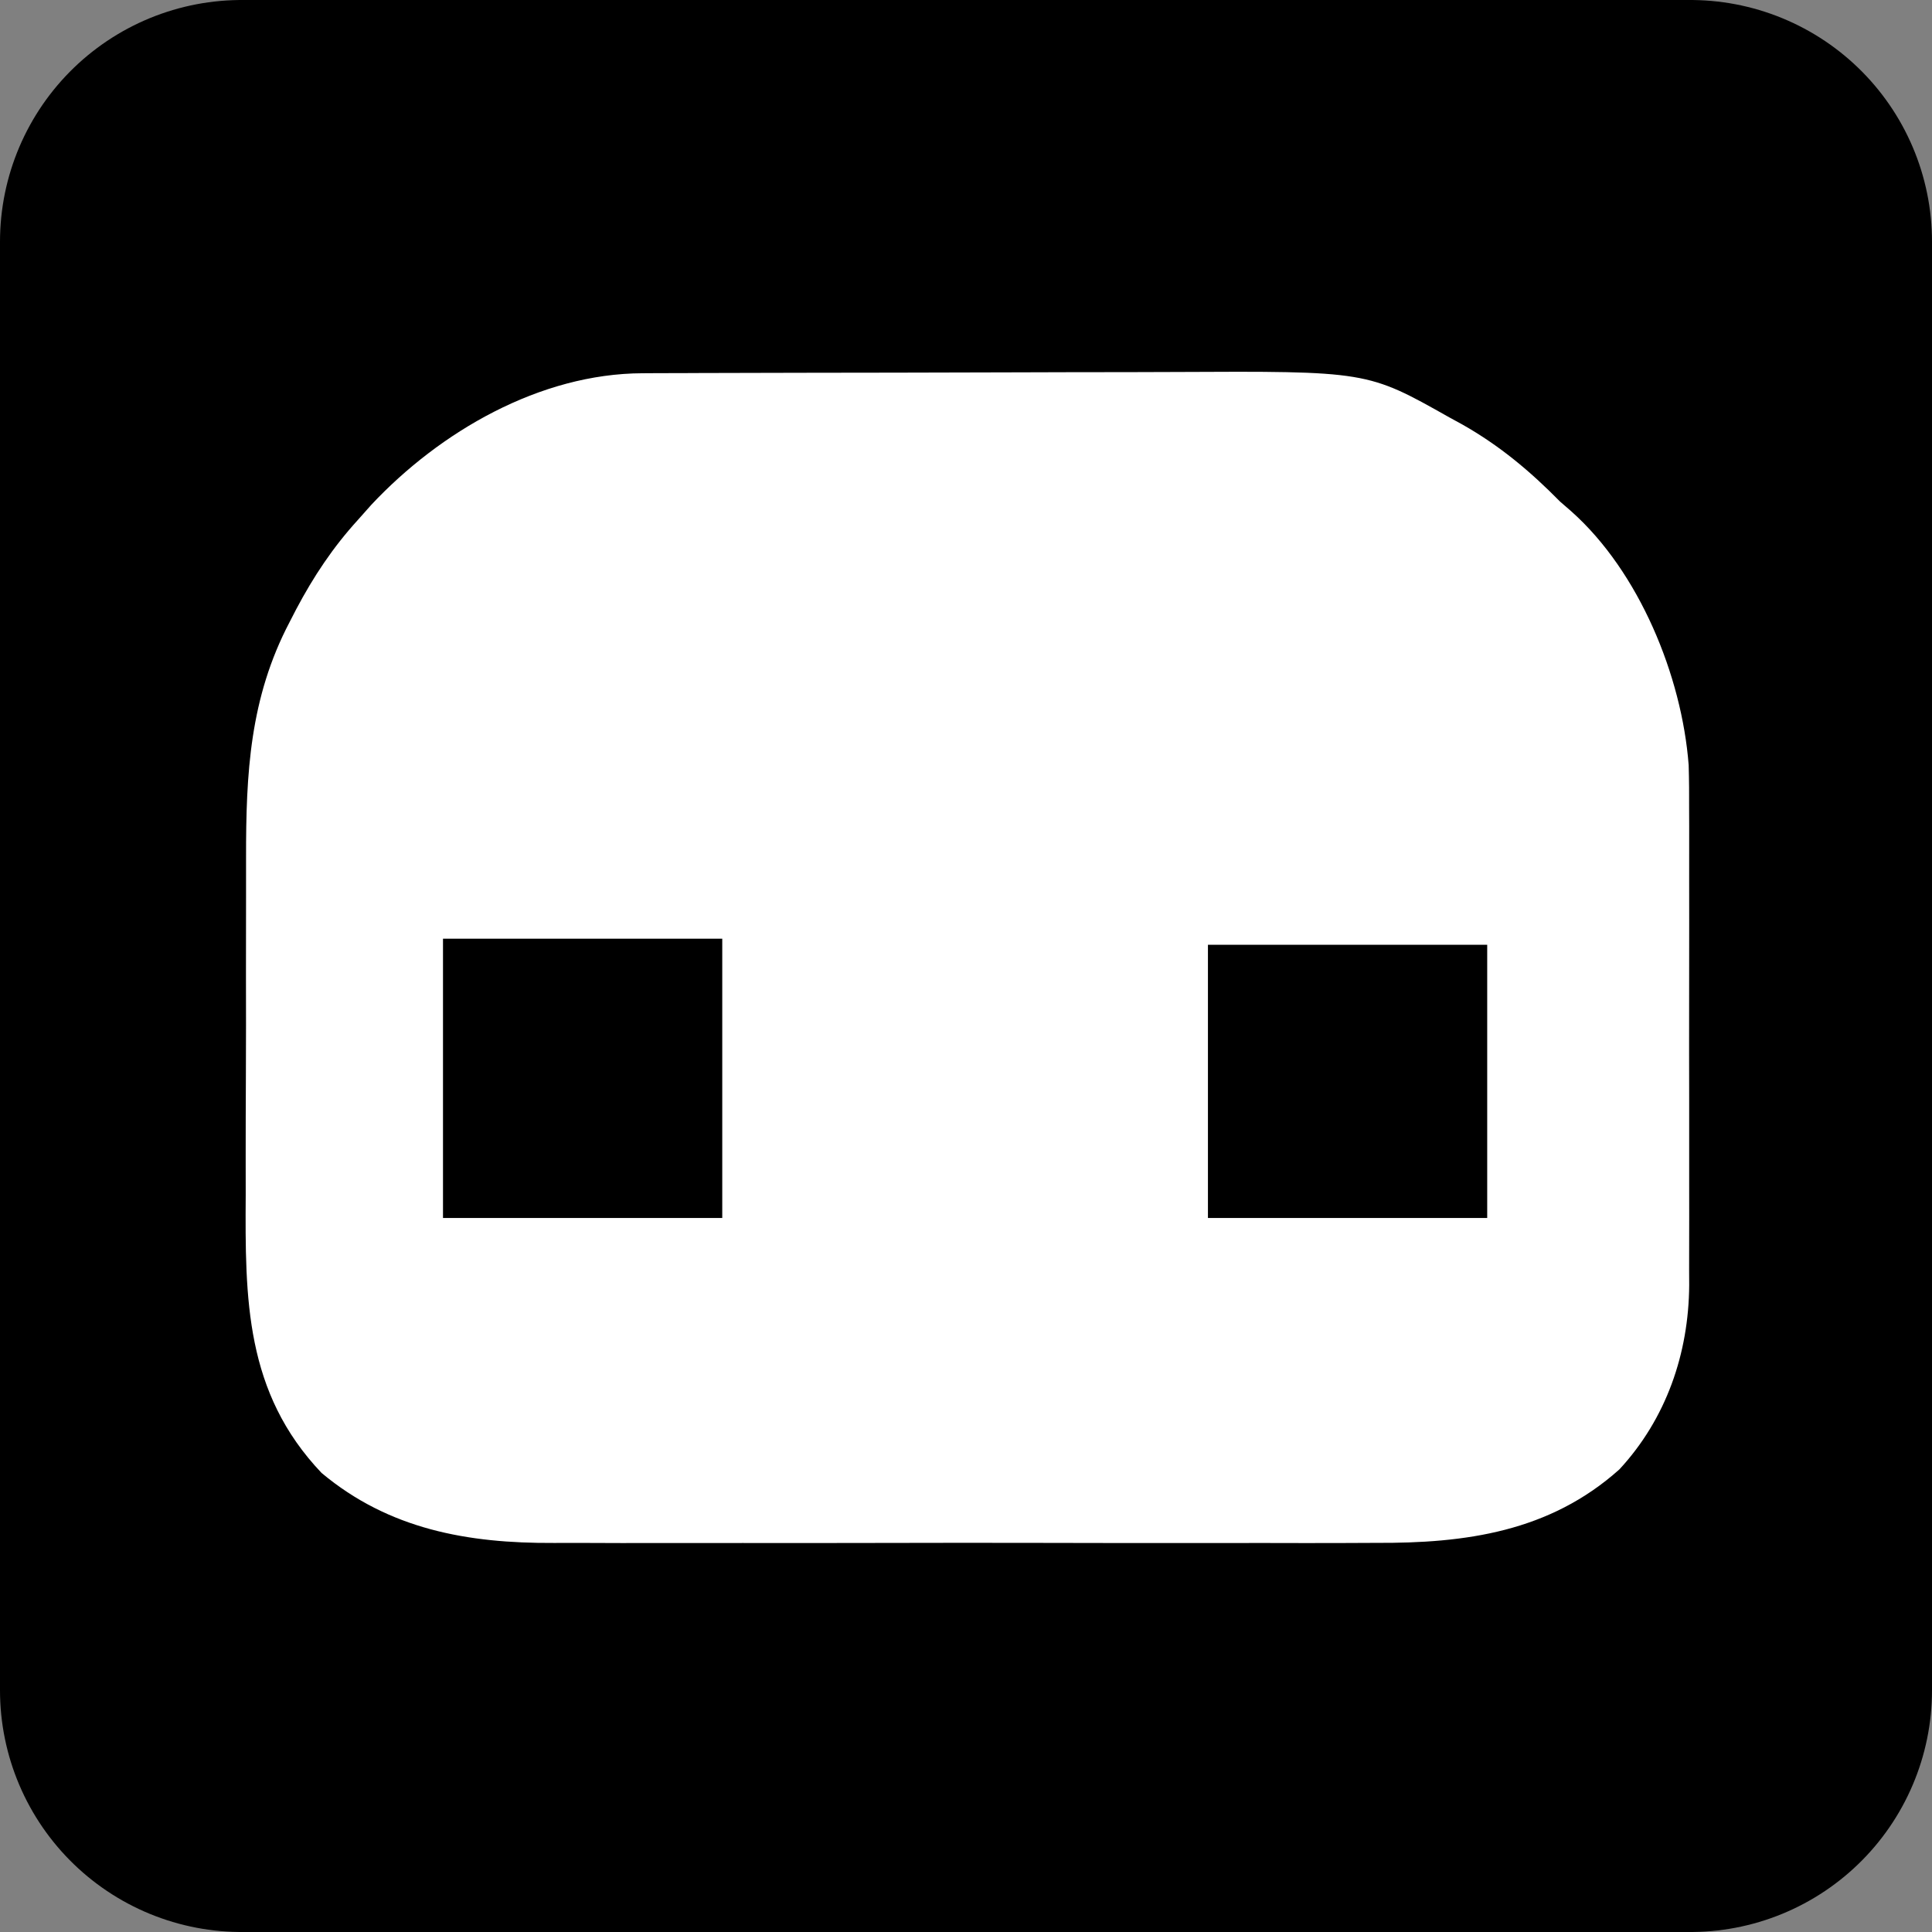
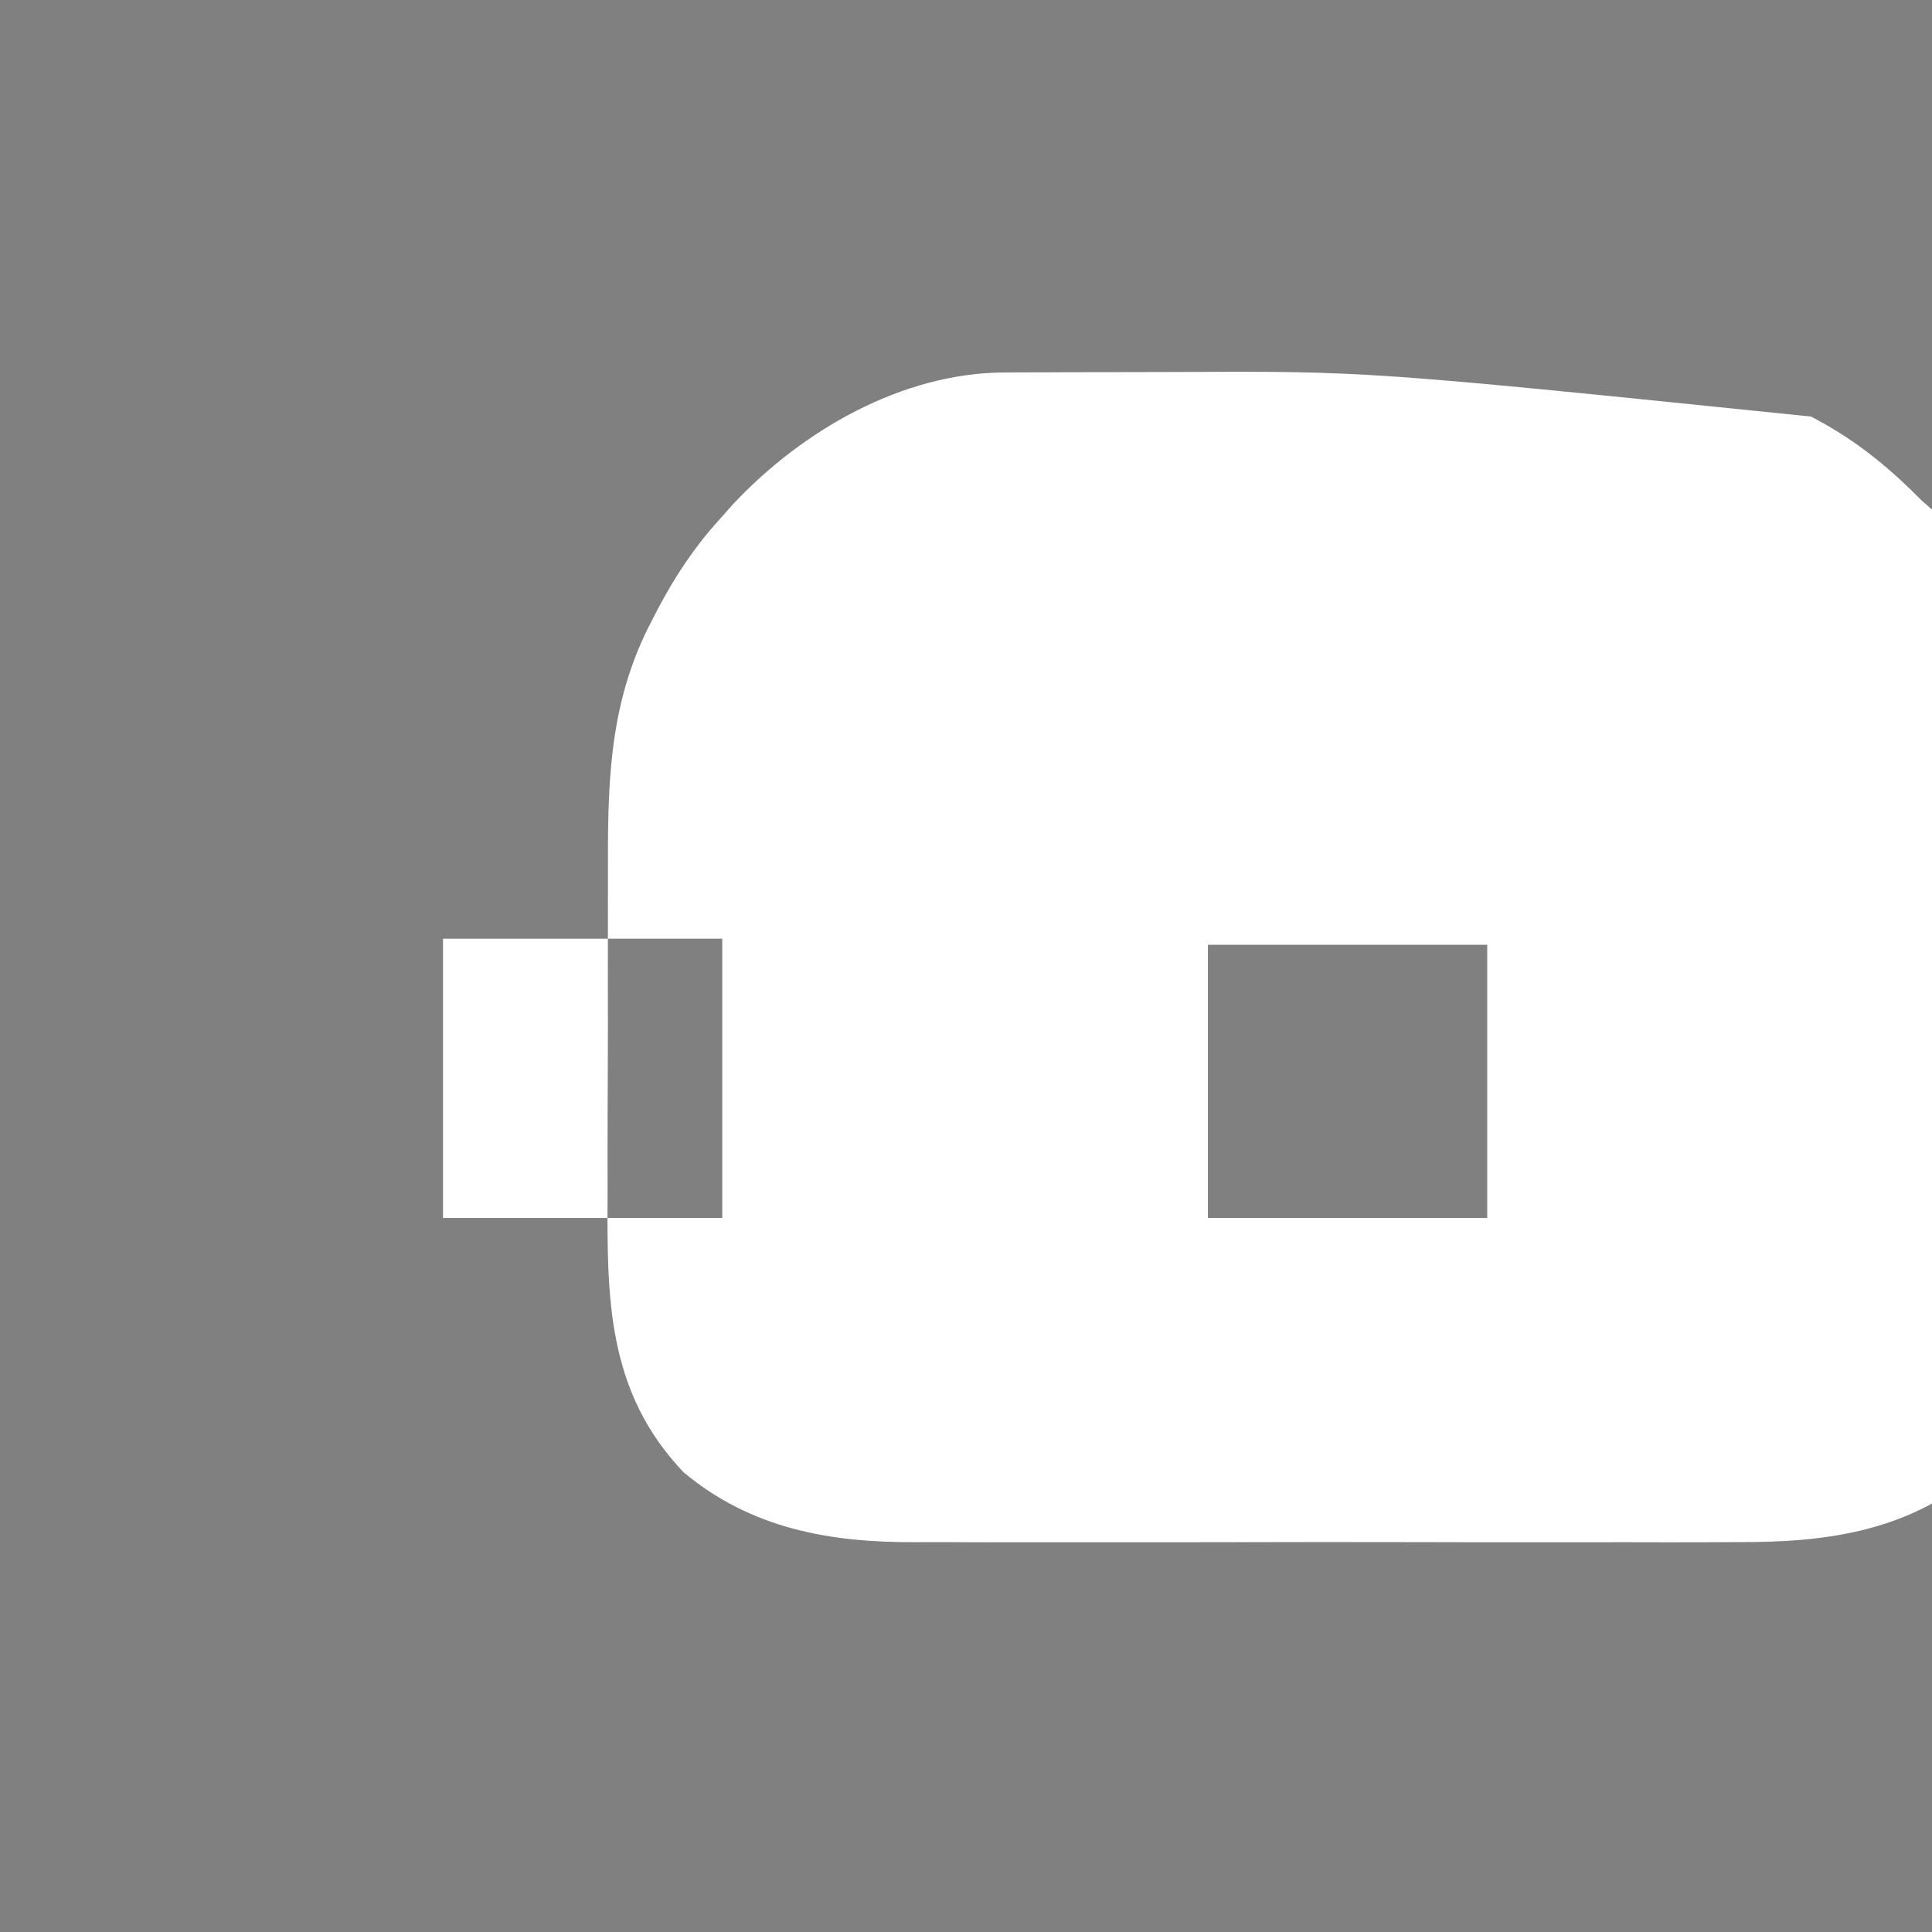
<svg xmlns="http://www.w3.org/2000/svg" xmlns:ns1="http://sodipodi.sourceforge.net/DTD/sodipodi-0.dtd" xmlns:ns2="http://www.inkscape.org/namespaces/inkscape" version="1.1" width="1024" height="1024" id="svg13" ns1:docname="sloppy_favicon.svg" ns2:version="1.4.2 (ebf0e940, 2025-05-08)" ns2:export-filename="sloppy_favicon2.png" ns2:export-xdpi="96" ns2:export-ydpi="96">
  <rect width="100%" height="100%" fill="#808080" stroke="none" />
  <defs id="defs13" />
  <ns1:namedview id="namedview13" pagecolor="#000000" bordercolor="#000000" borderopacity="0.25" ns2:showpageshadow="2" ns2:pageopacity="0.0" ns2:pagecheckerboard="true" ns2:deskcolor="#d1d1d1" ns2:zoom="0.5" ns2:cx="519" ns2:cy="527" ns2:window-width="1456" ns2:window-height="916" ns2:window-x="61" ns2:window-y="38" ns2:window-maximized="1" ns2:current-layer="svg13" />
-   <rect style="fill:#000000;fill-opacity:1;stroke:#000000;stroke-width:256.204;stroke-linejoin:round;stroke-dasharray:none" id="rect13" width="767.796" height="767.796" x="-895.898" y="128.102" transform="scale(-1,1)" />
-   <path id="path2" style="fill:#ffffff;stroke-width:3.218" d="m 622.134,197.162 c -8.055,0.042 -16.111,0.067 -24.165,0.077 -19.045,0.005 -38.089,0.031 -57.133,0.109 -21.89,0.094 -43.78,0.149 -65.67,0.163 -14.947,0.009 -29.896,0.032 -44.843,0.061 l -24.495,0.054 c -11.71,0.018 -23.421,0.04 -35.13,0.086 -5.416,0.025 -5.416,0.027 -10.725,0.051 -5.098,0.006 -5.099,0.005 -10.097,0.009 -4.699,0.028 -4.696,0.03 -9.302,0.058 l -0.004,-0.004 c -54.501,0.196 -107.392,30.951 -143.734,69.697 -2.41,2.714 -4.753,5.349 -7.092,7.983 -13.298,14.589 -23.565,30.046 -32.773,47.453 -1.165,2.259 -2.293,4.454 -3.424,6.647 -21.211,40.378 -23.179,80.262 -23.134,124.969 0.013,6.641 0.012,13.283 -0.003,19.924 -0.039,13.966 -0.067,27.93 -0.045,41.896 0.041,18.02 0.05,36.038 -0.042,54.058 -0.074,14.131 -0.114,28.261 -0.109,42.392 0.01,6.773 0.015,13.548 0.016,20.322 -0.335,55.341 -0.362,104.84 40.207,147.527 35.802,29.946 77.581,37.339 123.025,37.103 5.021,-0.03 10.041,-0.033 15.062,-0.016 13.769,0.074 27.537,0.098 41.306,0.061 14.635,-0.043 29.269,-0.039 43.904,-0.019 24.574,0.034 49.146,0.027 73.72,-0.032 28.51,-0.071 57.02,-0.092 85.53,-0.022 24.741,0.062 49.482,0.09 74.223,0.067 14.736,-0.021 29.472,-0.049 44.208,-0.016 14.015,0.041 28.028,0.061 42.043,0.004 5.2,-0.028 10.4,-0.05 15.6,-0.067 47.735,0.272 92.229,-5.829 129.265,-38.958 24.836,-26.859 36.726,-61.432 36.982,-97.575 -0.013,-2.798 -0.025,-5.514 -0.038,-8.229 0.036,-9.293 0.061,-18.582 0.045,-27.875 -0.016,-6.643 -0.021,-13.285 -0.016,-19.928 0.017,-13.913 0.023,-27.826 0,-41.739 -0.038,-18.018 -0.059,-36.037 -0.022,-54.055 0.029,-14.091 0.045,-28.182 0.035,-42.274 -0.007,-6.746 -0.014,-13.489 -0.019,-20.235 0.023,-9.626 0.041,-19.252 0.013,-28.877 -0.017,-4.507 -0.018,-4.507 -0.035,-8.924 0.038,-7.873 -0.005,-15.72 -0.24,-23.589 -3.624,-47.283 -26.26,-102.455 -62.131,-134.403 -2.051,-1.782 -4.044,-3.514 -6.035,-5.244 -15.877,-16.148 -32.043,-29.661 -51.755,-40.832 -3.519,-1.926 -3.518,-1.924 -6.967,-3.812 C 724.648,196.662 724.649,196.661 622.134,197.162 Z M 234.795,497.533 H 382.811 V 645.549 H 234.795 Z m 405.438,3.219 H 788.249 V 645.549 H 640.232 Z" />
+   <path id="path2" style="fill:#ffffff;stroke-width:3.218" d="m 622.134,197.162 l -24.495,0.054 c -11.71,0.018 -23.421,0.04 -35.13,0.086 -5.416,0.025 -5.416,0.027 -10.725,0.051 -5.098,0.006 -5.099,0.005 -10.097,0.009 -4.699,0.028 -4.696,0.03 -9.302,0.058 l -0.004,-0.004 c -54.501,0.196 -107.392,30.951 -143.734,69.697 -2.41,2.714 -4.753,5.349 -7.092,7.983 -13.298,14.589 -23.565,30.046 -32.773,47.453 -1.165,2.259 -2.293,4.454 -3.424,6.647 -21.211,40.378 -23.179,80.262 -23.134,124.969 0.013,6.641 0.012,13.283 -0.003,19.924 -0.039,13.966 -0.067,27.93 -0.045,41.896 0.041,18.02 0.05,36.038 -0.042,54.058 -0.074,14.131 -0.114,28.261 -0.109,42.392 0.01,6.773 0.015,13.548 0.016,20.322 -0.335,55.341 -0.362,104.84 40.207,147.527 35.802,29.946 77.581,37.339 123.025,37.103 5.021,-0.03 10.041,-0.033 15.062,-0.016 13.769,0.074 27.537,0.098 41.306,0.061 14.635,-0.043 29.269,-0.039 43.904,-0.019 24.574,0.034 49.146,0.027 73.72,-0.032 28.51,-0.071 57.02,-0.092 85.53,-0.022 24.741,0.062 49.482,0.09 74.223,0.067 14.736,-0.021 29.472,-0.049 44.208,-0.016 14.015,0.041 28.028,0.061 42.043,0.004 5.2,-0.028 10.4,-0.05 15.6,-0.067 47.735,0.272 92.229,-5.829 129.265,-38.958 24.836,-26.859 36.726,-61.432 36.982,-97.575 -0.013,-2.798 -0.025,-5.514 -0.038,-8.229 0.036,-9.293 0.061,-18.582 0.045,-27.875 -0.016,-6.643 -0.021,-13.285 -0.016,-19.928 0.017,-13.913 0.023,-27.826 0,-41.739 -0.038,-18.018 -0.059,-36.037 -0.022,-54.055 0.029,-14.091 0.045,-28.182 0.035,-42.274 -0.007,-6.746 -0.014,-13.489 -0.019,-20.235 0.023,-9.626 0.041,-19.252 0.013,-28.877 -0.017,-4.507 -0.018,-4.507 -0.035,-8.924 0.038,-7.873 -0.005,-15.72 -0.24,-23.589 -3.624,-47.283 -26.26,-102.455 -62.131,-134.403 -2.051,-1.782 -4.044,-3.514 -6.035,-5.244 -15.877,-16.148 -32.043,-29.661 -51.755,-40.832 -3.519,-1.926 -3.518,-1.924 -6.967,-3.812 C 724.648,196.662 724.649,196.661 622.134,197.162 Z M 234.795,497.533 H 382.811 V 645.549 H 234.795 Z m 405.438,3.219 H 788.249 V 645.549 H 640.232 Z" />
</svg>